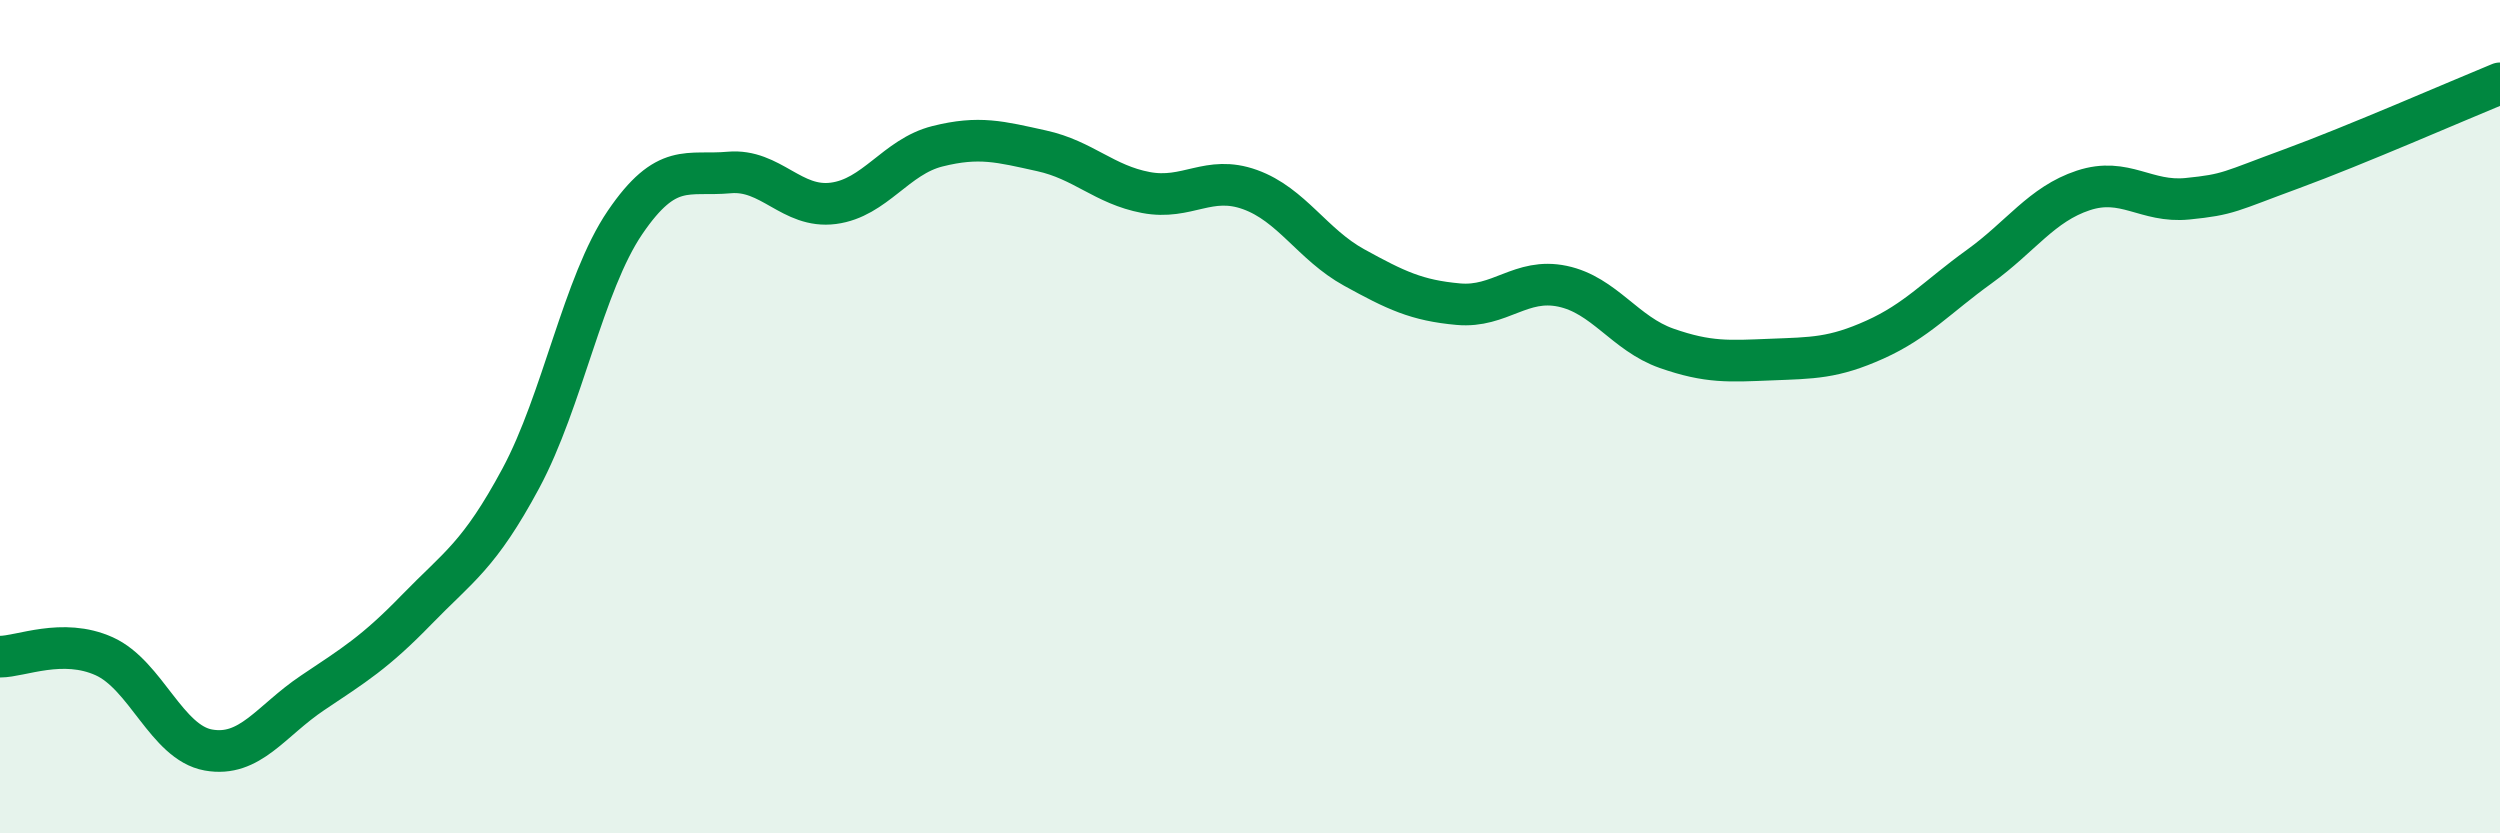
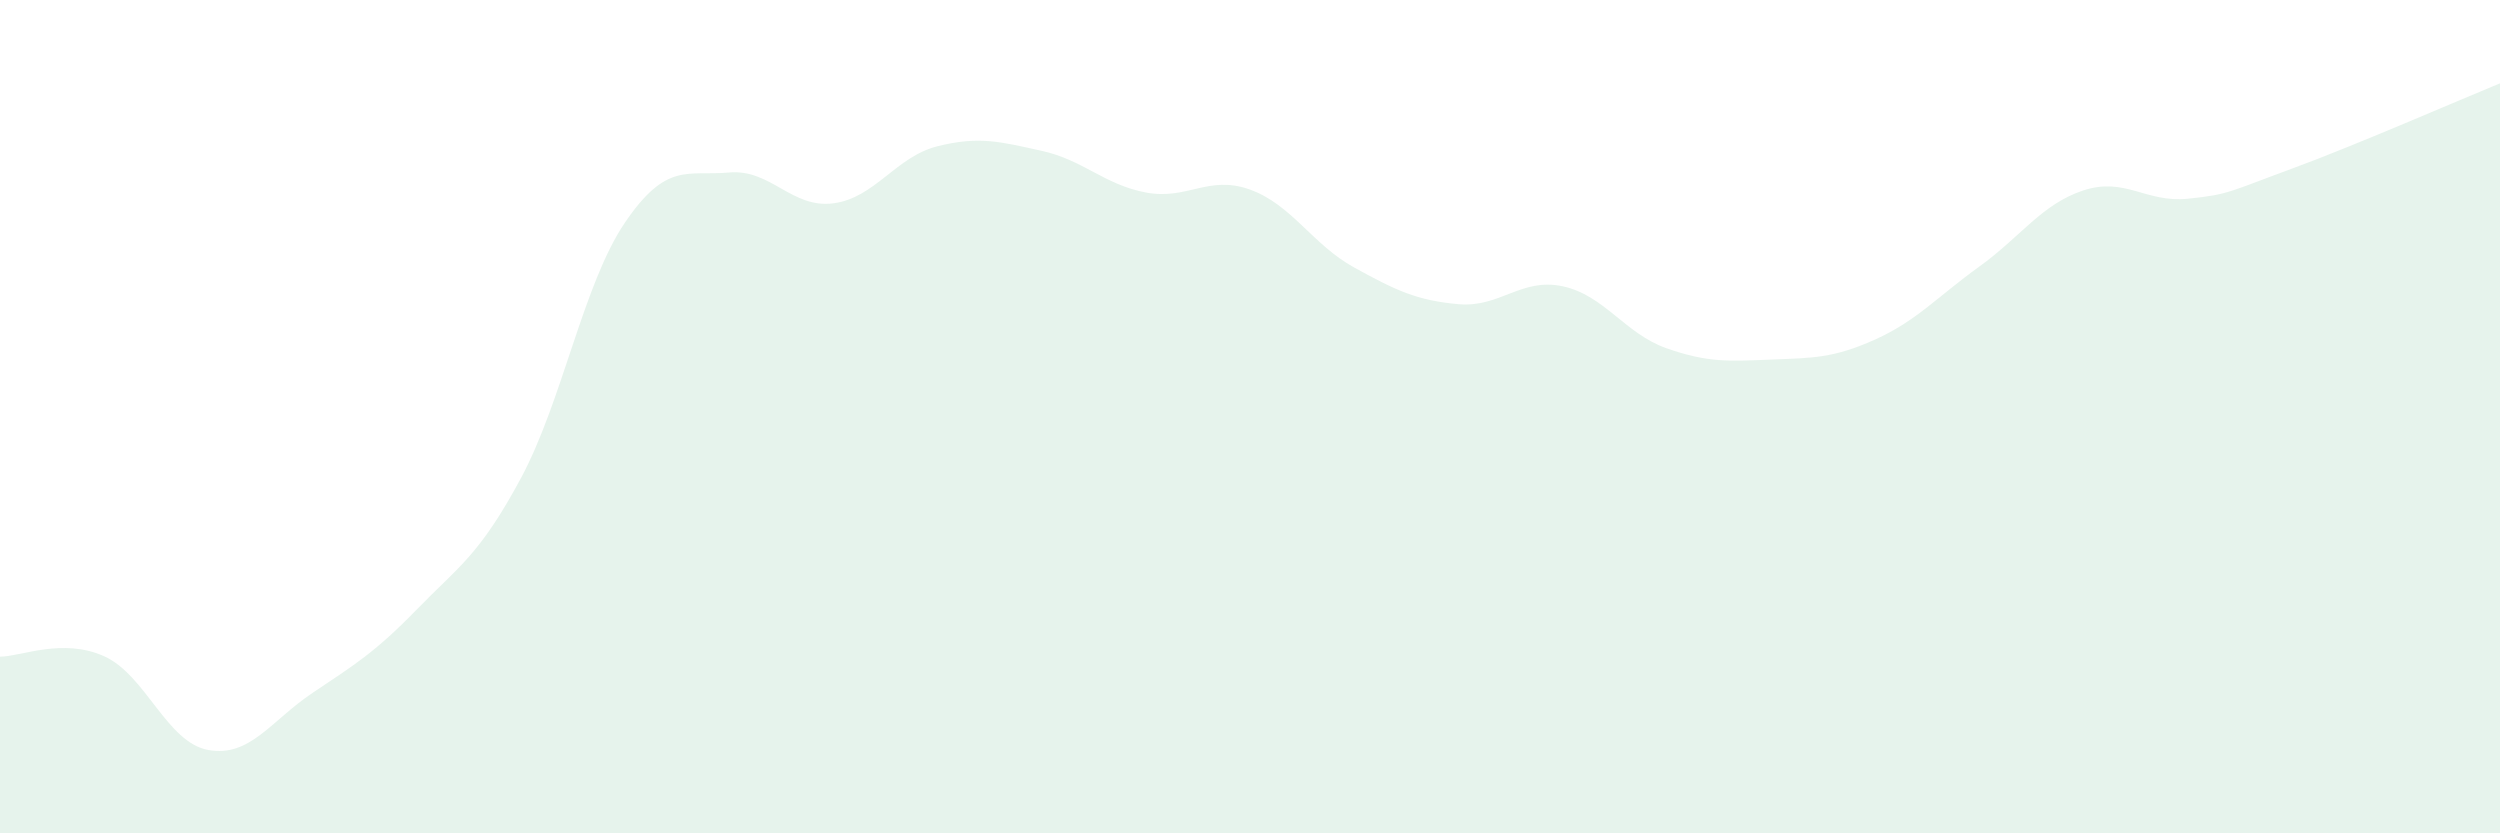
<svg xmlns="http://www.w3.org/2000/svg" width="60" height="20" viewBox="0 0 60 20">
  <path d="M 0,15.76 C 0.5,15.76 1.5,15.3 2.5,15.75 C 3.5,16.2 4,17.82 5,18 C 6,18.18 6.5,17.3 7.5,16.63 C 8.5,15.96 9,15.66 10,14.63 C 11,13.6 11.5,13.34 12.5,11.48 C 13.5,9.62 14,6.81 15,5.34 C 16,3.87 16.5,4.23 17.5,4.14 C 18.5,4.05 19,5.01 20,4.88 C 21,4.75 21.5,3.76 22.5,3.51 C 23.5,3.26 24,3.4 25,3.62 C 26,3.84 26.5,4.43 27.5,4.62 C 28.5,4.81 29,4.19 30,4.55 C 31,4.91 31.5,5.87 32.5,6.42 C 33.5,6.97 34,7.21 35,7.3 C 36,7.39 36.5,6.66 37.5,6.87 C 38.5,7.08 39,8.01 40,8.36 C 41,8.71 41.5,8.67 42.5,8.63 C 43.5,8.59 44,8.6 45,8.15 C 46,7.7 46.5,7.12 47.5,6.4 C 48.5,5.68 49,4.9 50,4.57 C 51,4.24 51.5,4.87 52.5,4.77 C 53.5,4.67 53.5,4.6 55,4.05 C 56.5,3.5 59,2.41 60,2L60 20L0 20Z" fill="#008740" opacity="0.1" stroke-linecap="round" stroke-linejoin="round" />
-   <path d="M 0,15.76 C 0.5,15.76 1.5,15.3 2.5,15.75 C 3.5,16.2 4,17.82 5,18 C 6,18.18 6.5,17.3 7.5,16.63 C 8.5,15.96 9,15.66 10,14.63 C 11,13.6 11.5,13.34 12.5,11.48 C 13.5,9.62 14,6.81 15,5.34 C 16,3.87 16.5,4.23 17.5,4.14 C 18.5,4.05 19,5.01 20,4.88 C 21,4.75 21.5,3.76 22.5,3.51 C 23.5,3.26 24,3.4 25,3.62 C 26,3.84 26.5,4.43 27.5,4.62 C 28.5,4.81 29,4.19 30,4.55 C 31,4.91 31.5,5.87 32.5,6.42 C 33.5,6.97 34,7.21 35,7.3 C 36,7.39 36.5,6.66 37.5,6.87 C 38.5,7.08 39,8.01 40,8.36 C 41,8.71 41.5,8.67 42.5,8.63 C 43.5,8.59 44,8.6 45,8.15 C 46,7.7 46.5,7.12 47.5,6.4 C 48.5,5.68 49,4.9 50,4.57 C 51,4.24 51.5,4.87 52.5,4.77 C 53.5,4.67 53.5,4.6 55,4.05 C 56.5,3.5 59,2.41 60,2" stroke="#008740" stroke-width="1" fill="none" stroke-linecap="round" stroke-linejoin="round" />
</svg>